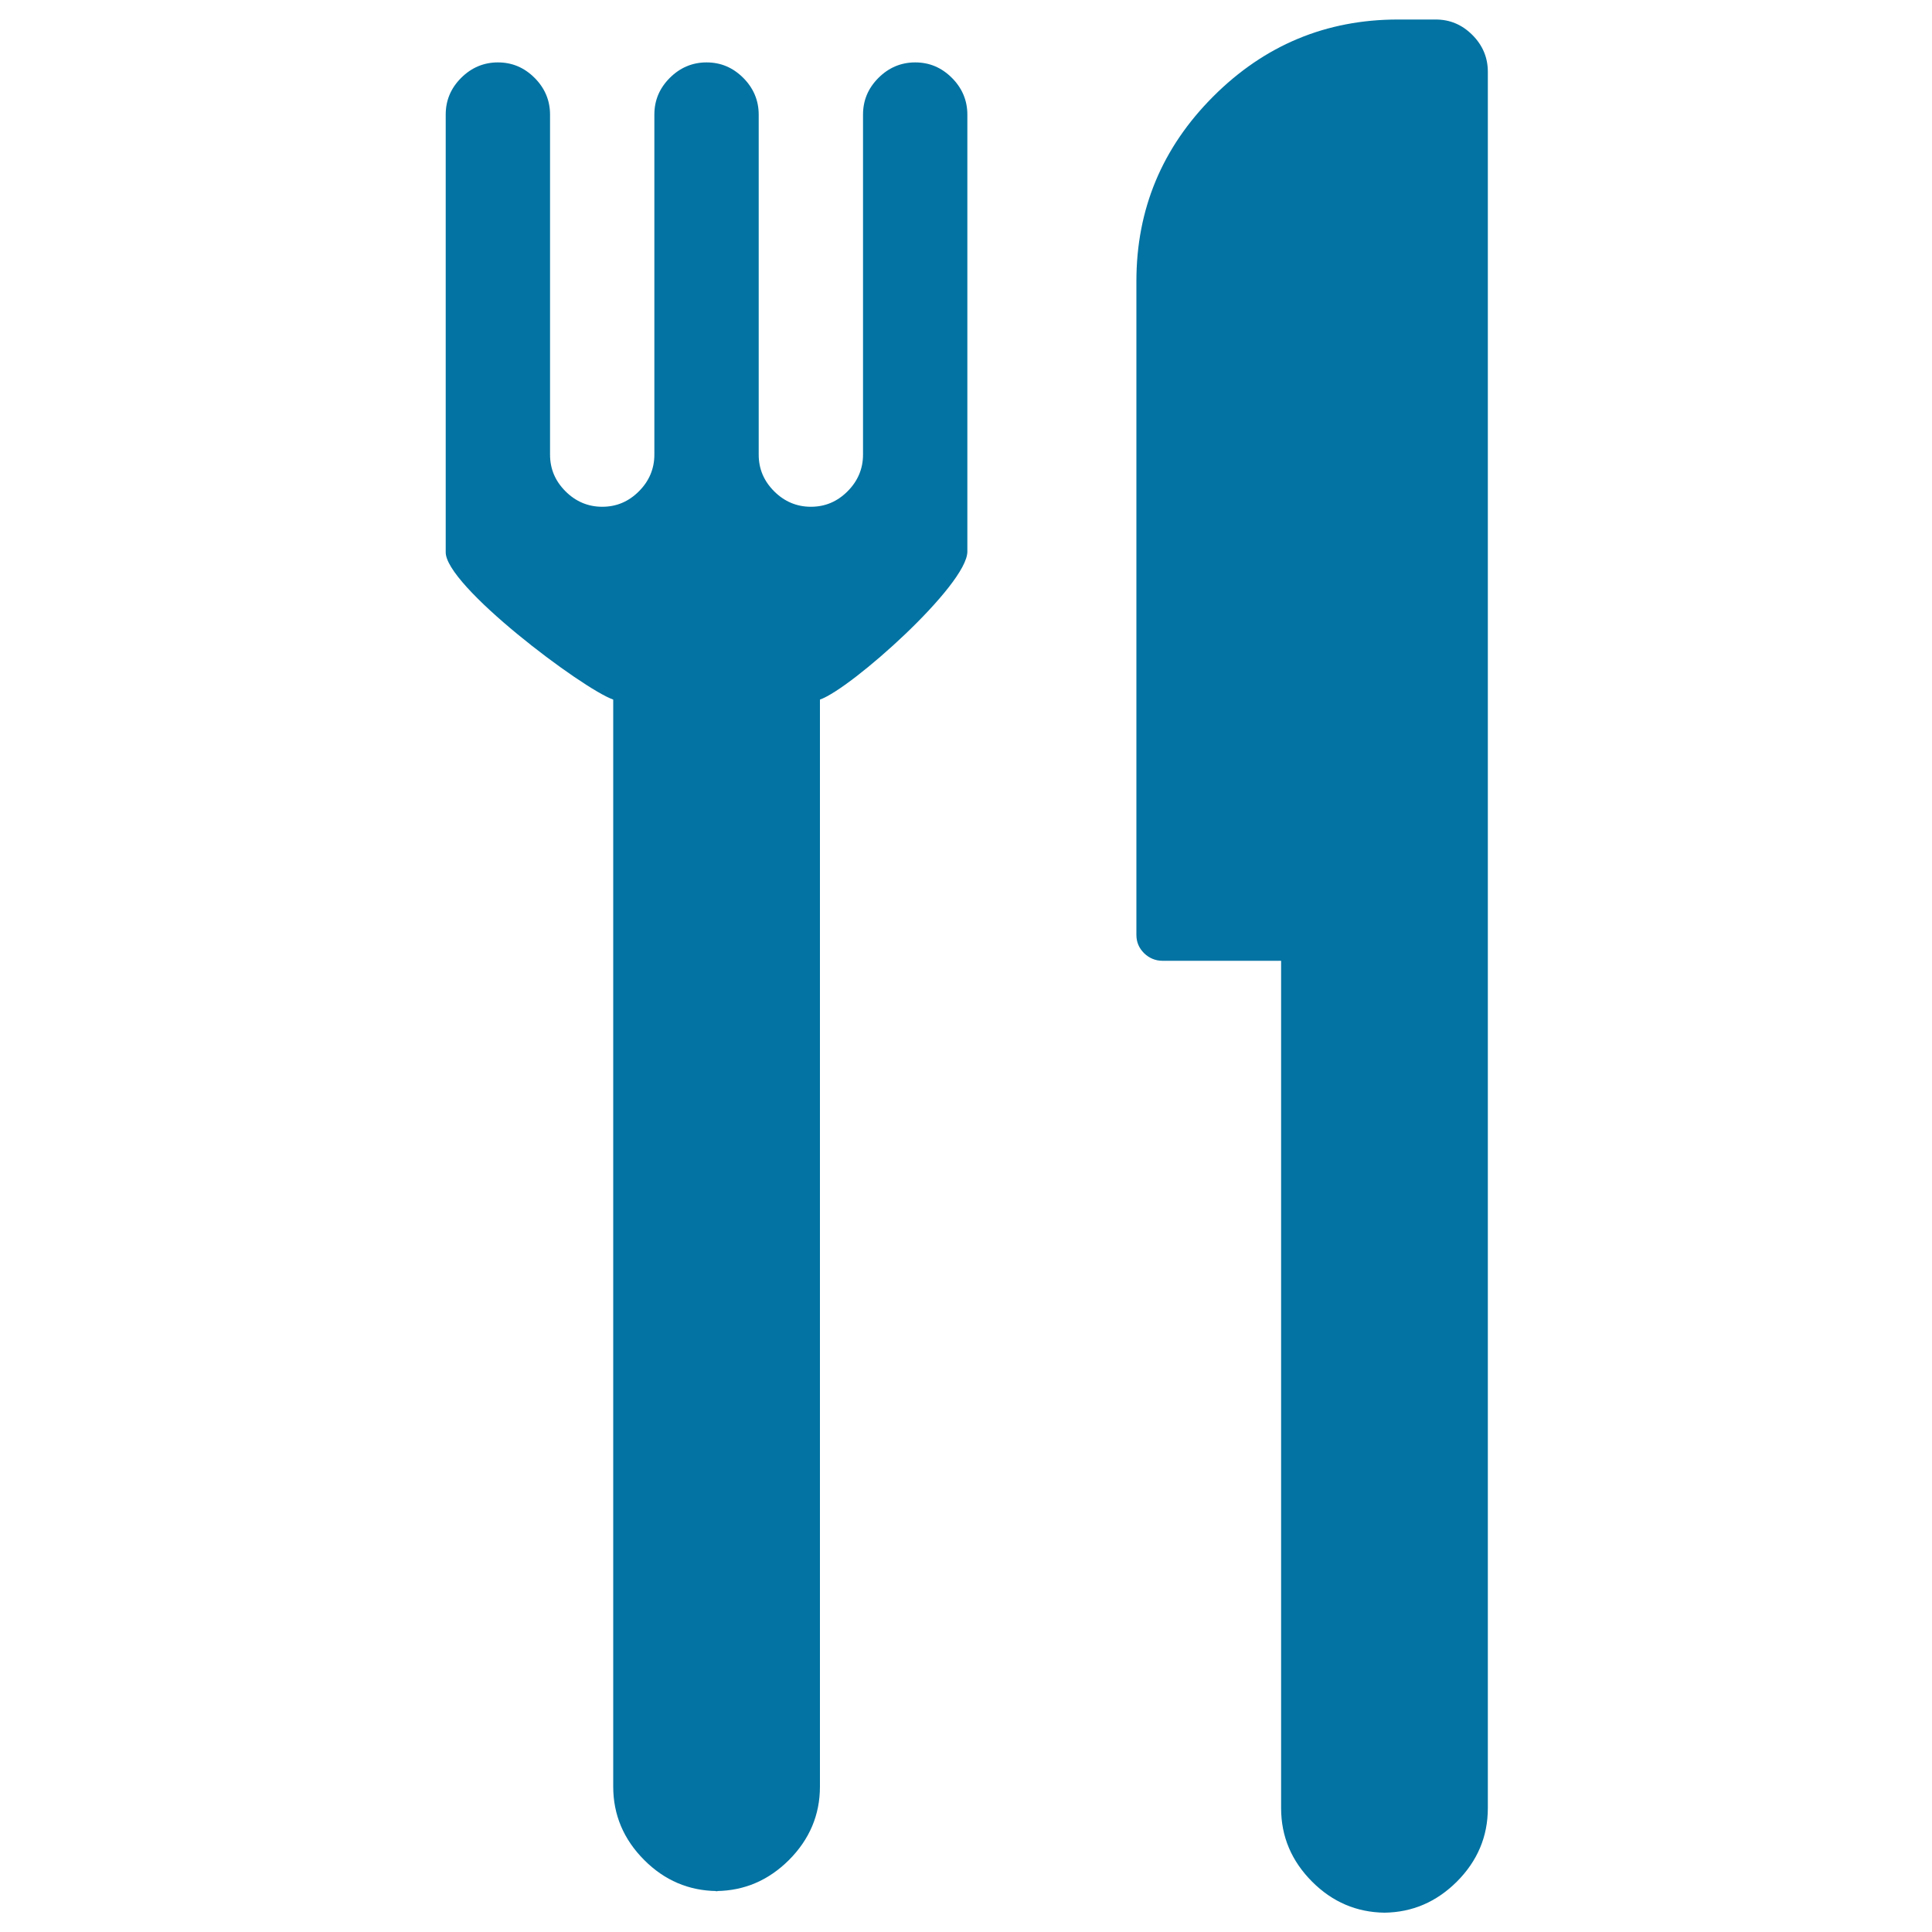
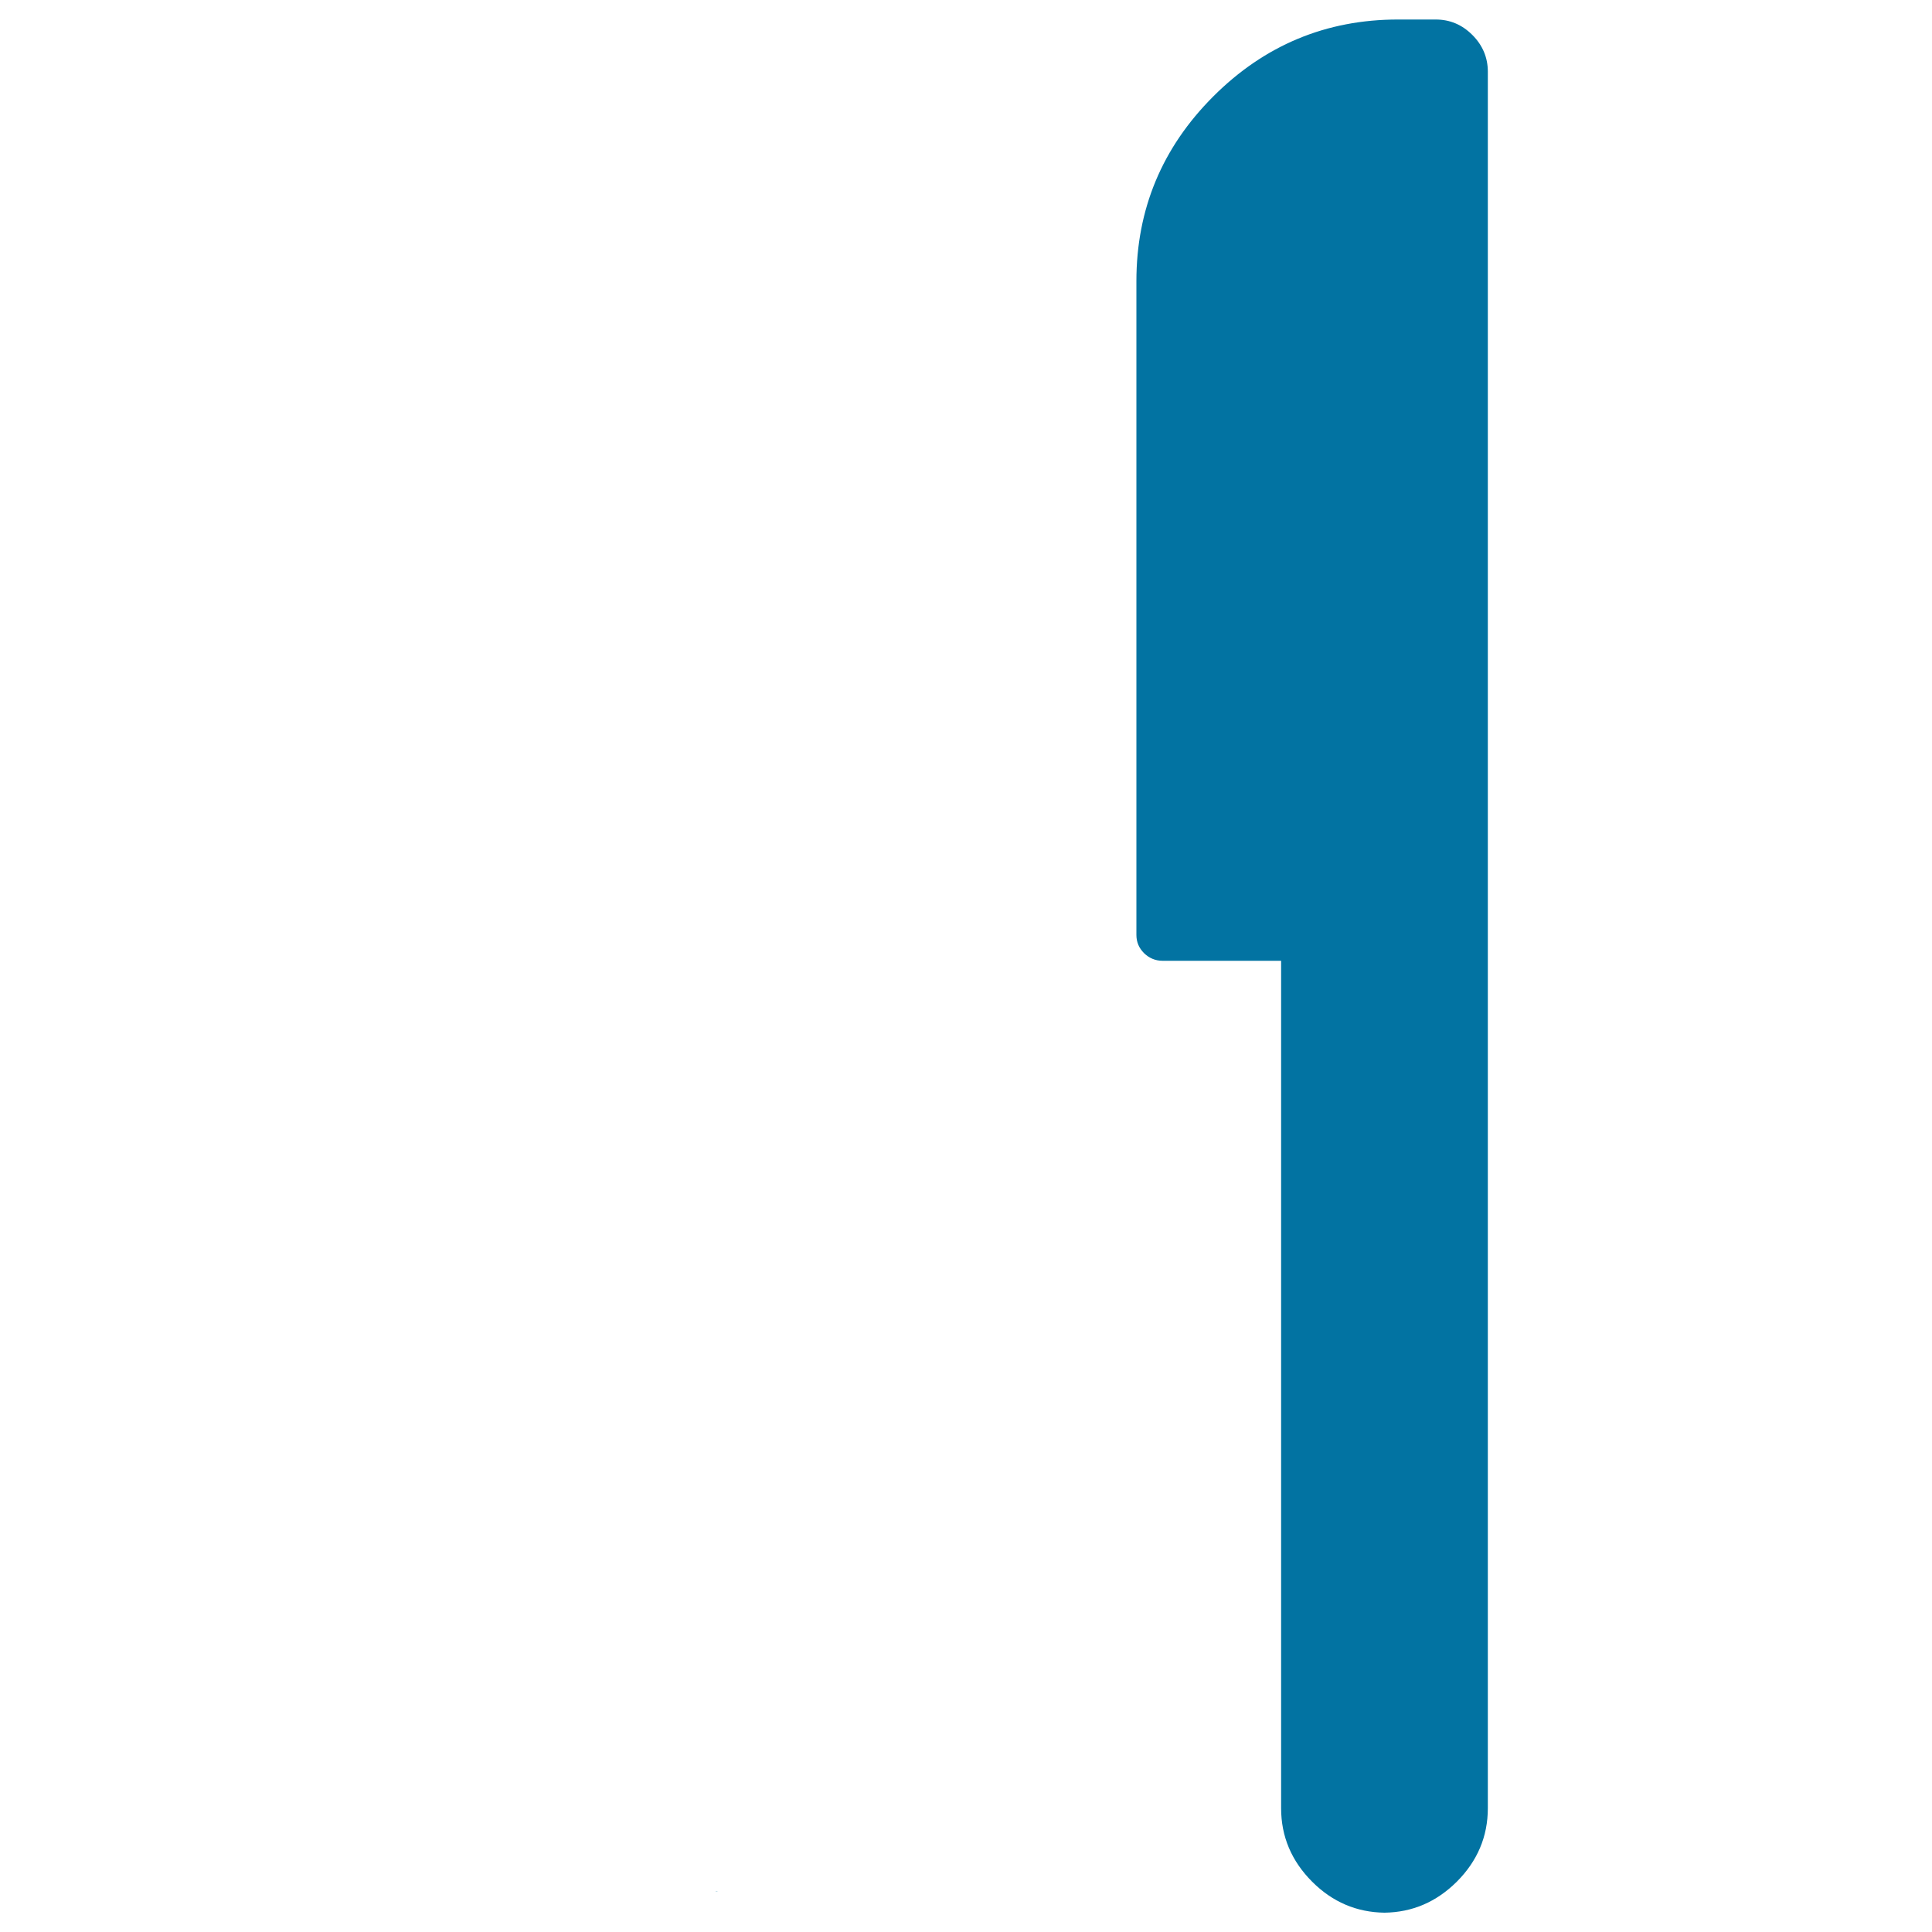
<svg xmlns="http://www.w3.org/2000/svg" viewBox="0 0 1000 1000" style="fill:#0273a2">
  <title>Restaurant Interface Symbol Of Fork And Knife Couple SVG icon</title>
  <g>
    <g>
-       <path d="M317.4,362.1v562.6c0,14.7,5.4,27.4,16.1,38.1c10.5,10.5,23,15.8,37.4,16c14.4-0.2,26.8-5.5,37.4-16c10.7-10.7,16.1-23.4,16.1-38.1V362.1c16.1-5.6,76.3-59.3,76.3-76.6V59.3c0-7.3-2.7-13.7-8-19c-5.4-5.4-11.7-8-19-8c-7.3,0-13.7,2.7-19,8c-5.4,5.4-8,11.7-8,19v176c0,7.3-2.7,13.7-8,19c-5.4,5.4-11.7,8-19,8c-7.3,0-13.7-2.7-19-8c-5.4-5.4-8-11.7-8-19v-176c0-7.3-2.7-13.7-8-19c-5.4-5.4-11.7-8-19-8c-7.3,0-13.7,2.7-19,8c-5.4,5.4-8,11.7-8,19v176c0,7.3-2.7,13.7-8,19c-5.4,5.4-11.7,8-19,8c-7.3,0-13.7-2.7-19-8c-5.4-5.4-8-11.7-8-19v-176c0-7.3-2.7-13.7-8-19c-5.4-5.4-11.7-8-19-8c-7.3,0-13.7,2.7-19,8c-5.4,5.4-8,11.7-8,19v226.3C230,302.8,301.4,356.5,317.4,362.1z" />
      <path d="M371.6,978.9c-0.2,0-0.5-0.1-0.7-0.1c-0.2,0-0.4,0.1-0.7,0.1H371.6z" />
      <path d="M717.2,990c-0.2,0-0.5-0.1-0.7-0.1s-0.5,0.1-0.7,0.1H717.2z" />
      <path d="M601.7,497.3h61.4v438.6c0,14.7,5.4,27.4,16.1,38.1c10.5,10.5,23,15.8,37.4,16c14.4-0.2,26.8-5.5,37.4-16c10.7-10.7,16.1-23.4,16.1-38.1V37.1c0-7.3-2.7-13.7-8-19c-5.4-5.4-11.7-8-19-8h-19.5c-37.2,0-69.1,13.3-95.6,39.8c-26.5,26.5-39.8,58.4-39.8,95.6v338.4c0,3.7,1.3,6.8,4,9.5C594.8,495.9,598,497.3,601.7,497.3z" />
    </g>
  </g>
</svg>